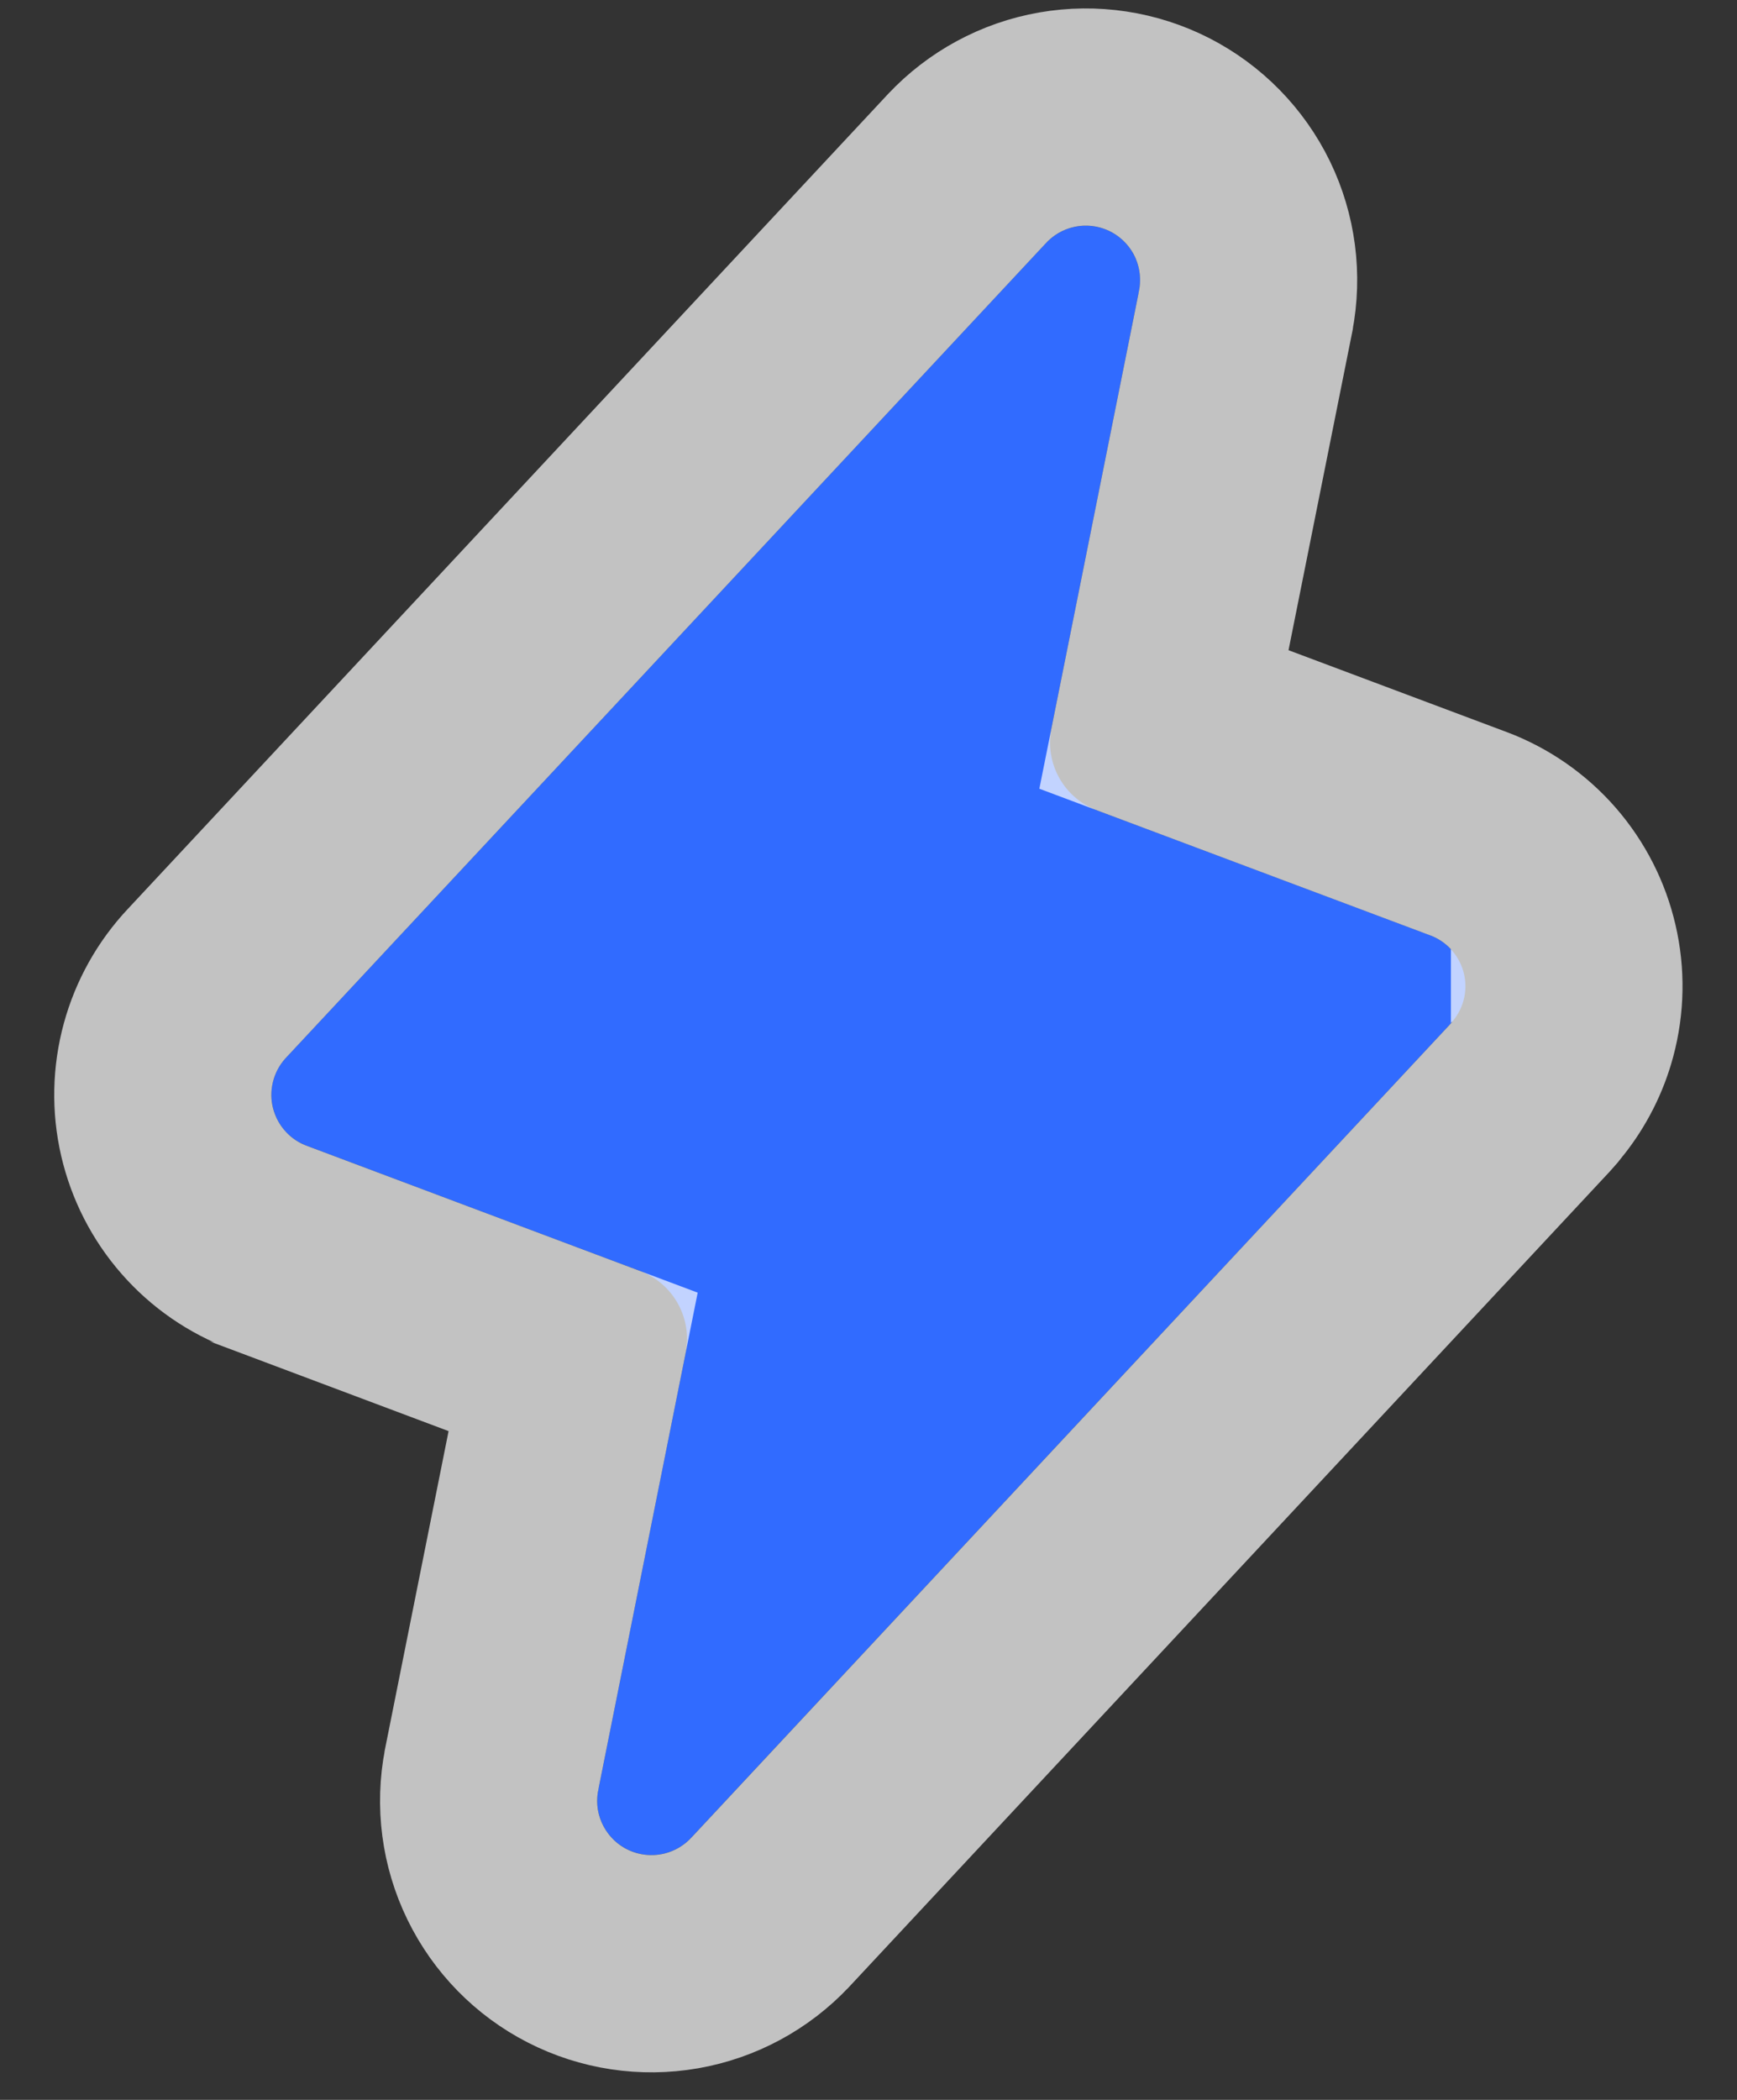
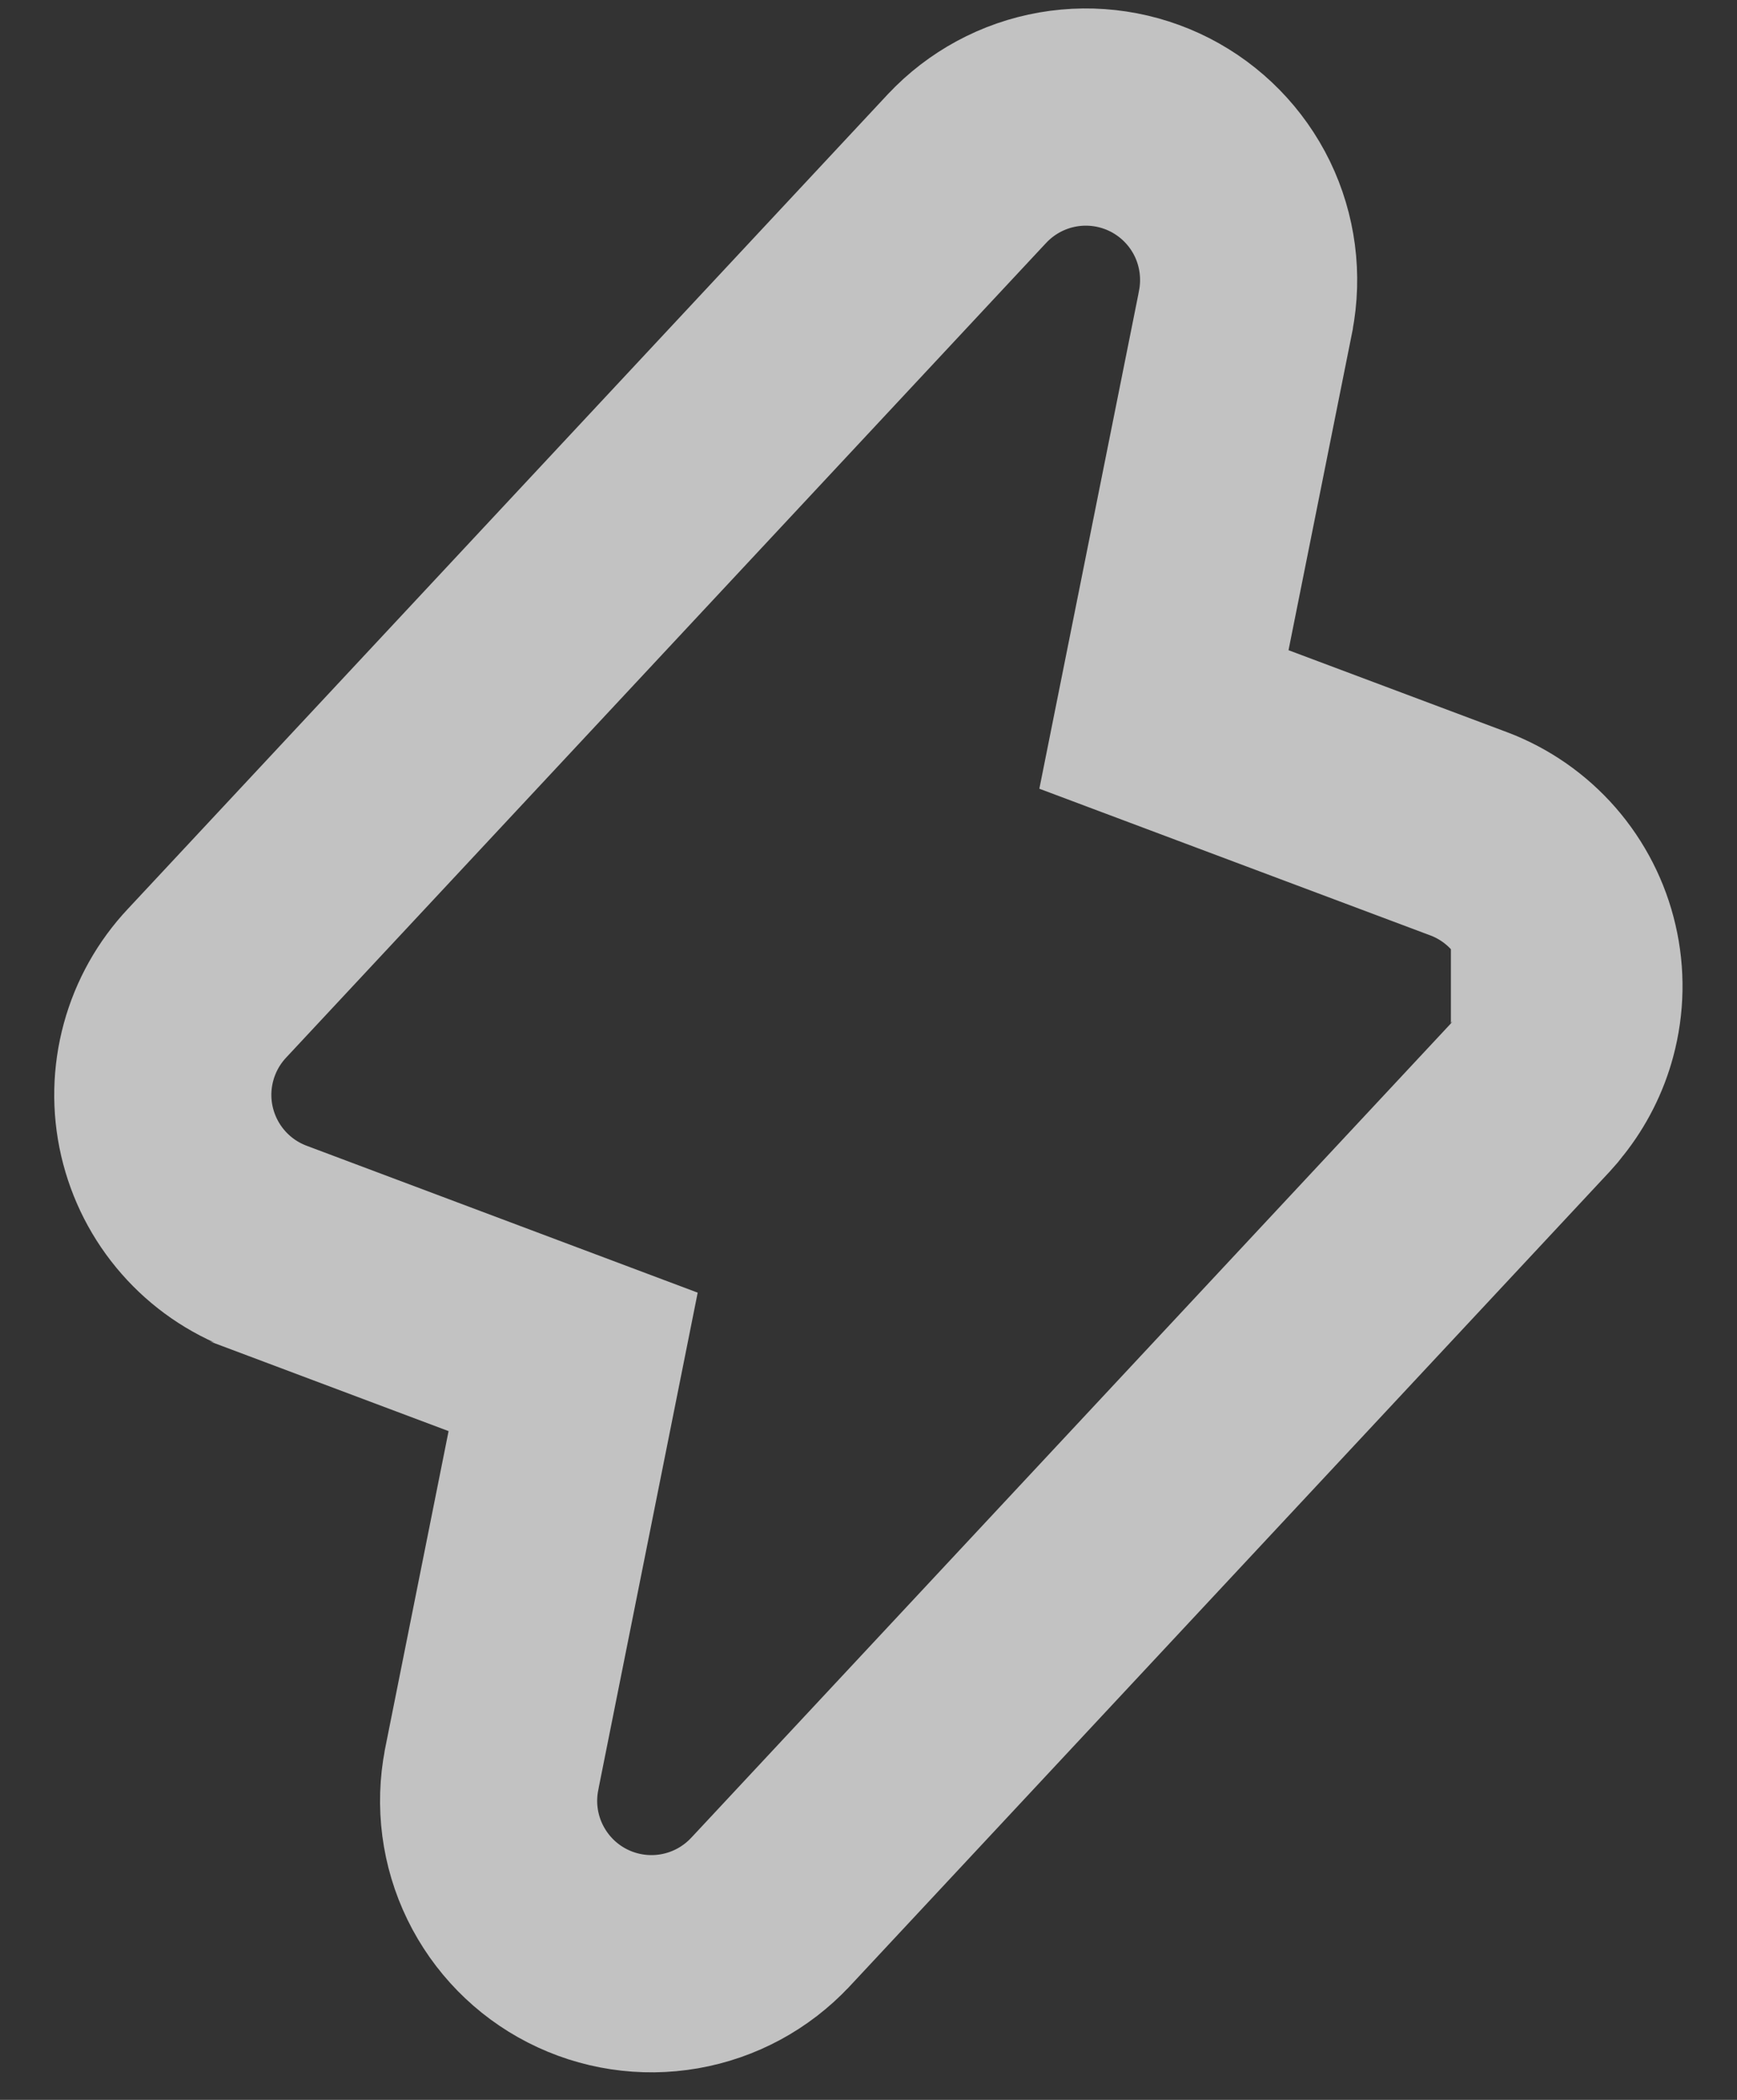
<svg xmlns="http://www.w3.org/2000/svg" width="24" height="29" viewBox="0 0 24 29" fill="none">
  <rect x="0" y="0" width="24" height="29" fill="#333333" stroke="none" />
-   <path d="M20.047 14.132C20.047 14.132 20.048 14.133 20.047 14.134L9.548 25.382C9.437 25.501 9.29 25.58 9.13 25.608C8.97 25.636 8.805 25.611 8.66 25.537C8.515 25.463 8.398 25.344 8.327 25.198C8.256 25.051 8.234 24.886 8.265 24.726L9.473 18.685C9.569 18.204 9.302 17.725 8.844 17.553L4.237 15.823C4.121 15.779 4.017 15.708 3.935 15.615C3.854 15.521 3.796 15.409 3.769 15.289C3.741 15.168 3.743 15.042 3.776 14.923C3.808 14.803 3.87 14.694 3.955 14.604L14.455 3.354C14.567 3.235 14.713 3.156 14.874 3.128C15.034 3.1 15.199 3.125 15.344 3.199C15.489 3.273 15.606 3.392 15.677 3.539C15.748 3.685 15.77 3.85 15.739 4.01L14.528 10.058C14.431 10.539 14.698 11.019 15.157 11.191L19.763 12.918C19.879 12.962 19.981 13.033 20.062 13.126C20.143 13.219 20.2 13.33 20.228 13.45C20.256 13.57 20.254 13.695 20.222 13.814C20.19 13.933 20.13 14.041 20.046 14.131C20.046 14.132 20.046 14.132 20.047 14.132V14.132Z" fill="#316BFF" />
  <path d="M10.643 26.408L10.645 26.406L21.144 15.157C21.184 15.114 21.222 15.069 21.256 15.023C21.448 14.782 21.59 14.503 21.67 14.204C21.766 13.847 21.773 13.472 21.689 13.112C21.606 12.752 21.435 12.418 21.192 12.139C20.949 11.861 20.641 11.647 20.296 11.516L20.29 11.514L16.082 9.936L17.21 4.305L17.21 4.305L17.211 4.297C17.304 3.818 17.239 3.321 17.026 2.882C16.812 2.443 16.462 2.086 16.027 1.863C15.592 1.641 15.097 1.566 14.616 1.65C14.135 1.734 13.695 1.972 13.361 2.328L13.359 2.33L2.862 13.577C2.609 13.846 2.426 14.172 2.329 14.528C2.231 14.887 2.223 15.264 2.307 15.626C2.391 15.988 2.562 16.324 2.808 16.604C3.052 16.883 3.362 17.097 3.709 17.227C3.71 17.227 3.71 17.227 3.711 17.228L7.919 18.808L6.794 24.432L6.794 24.432L6.793 24.439C6.699 24.918 6.764 25.415 6.978 25.854C7.192 26.293 7.542 26.651 7.977 26.873C8.411 27.095 8.907 27.17 9.388 27.086C9.869 27.002 10.309 26.764 10.643 26.408ZM20.538 12.711C20.797 12.799 21.016 12.954 21.183 13.15C21.015 12.954 20.796 12.799 20.537 12.711C20.387 12.66 20.222 12.632 20.047 12.632C20.223 12.632 20.387 12.66 20.538 12.711Z" stroke="white" stroke-opacity="0.7" stroke-width="3" />
</svg>